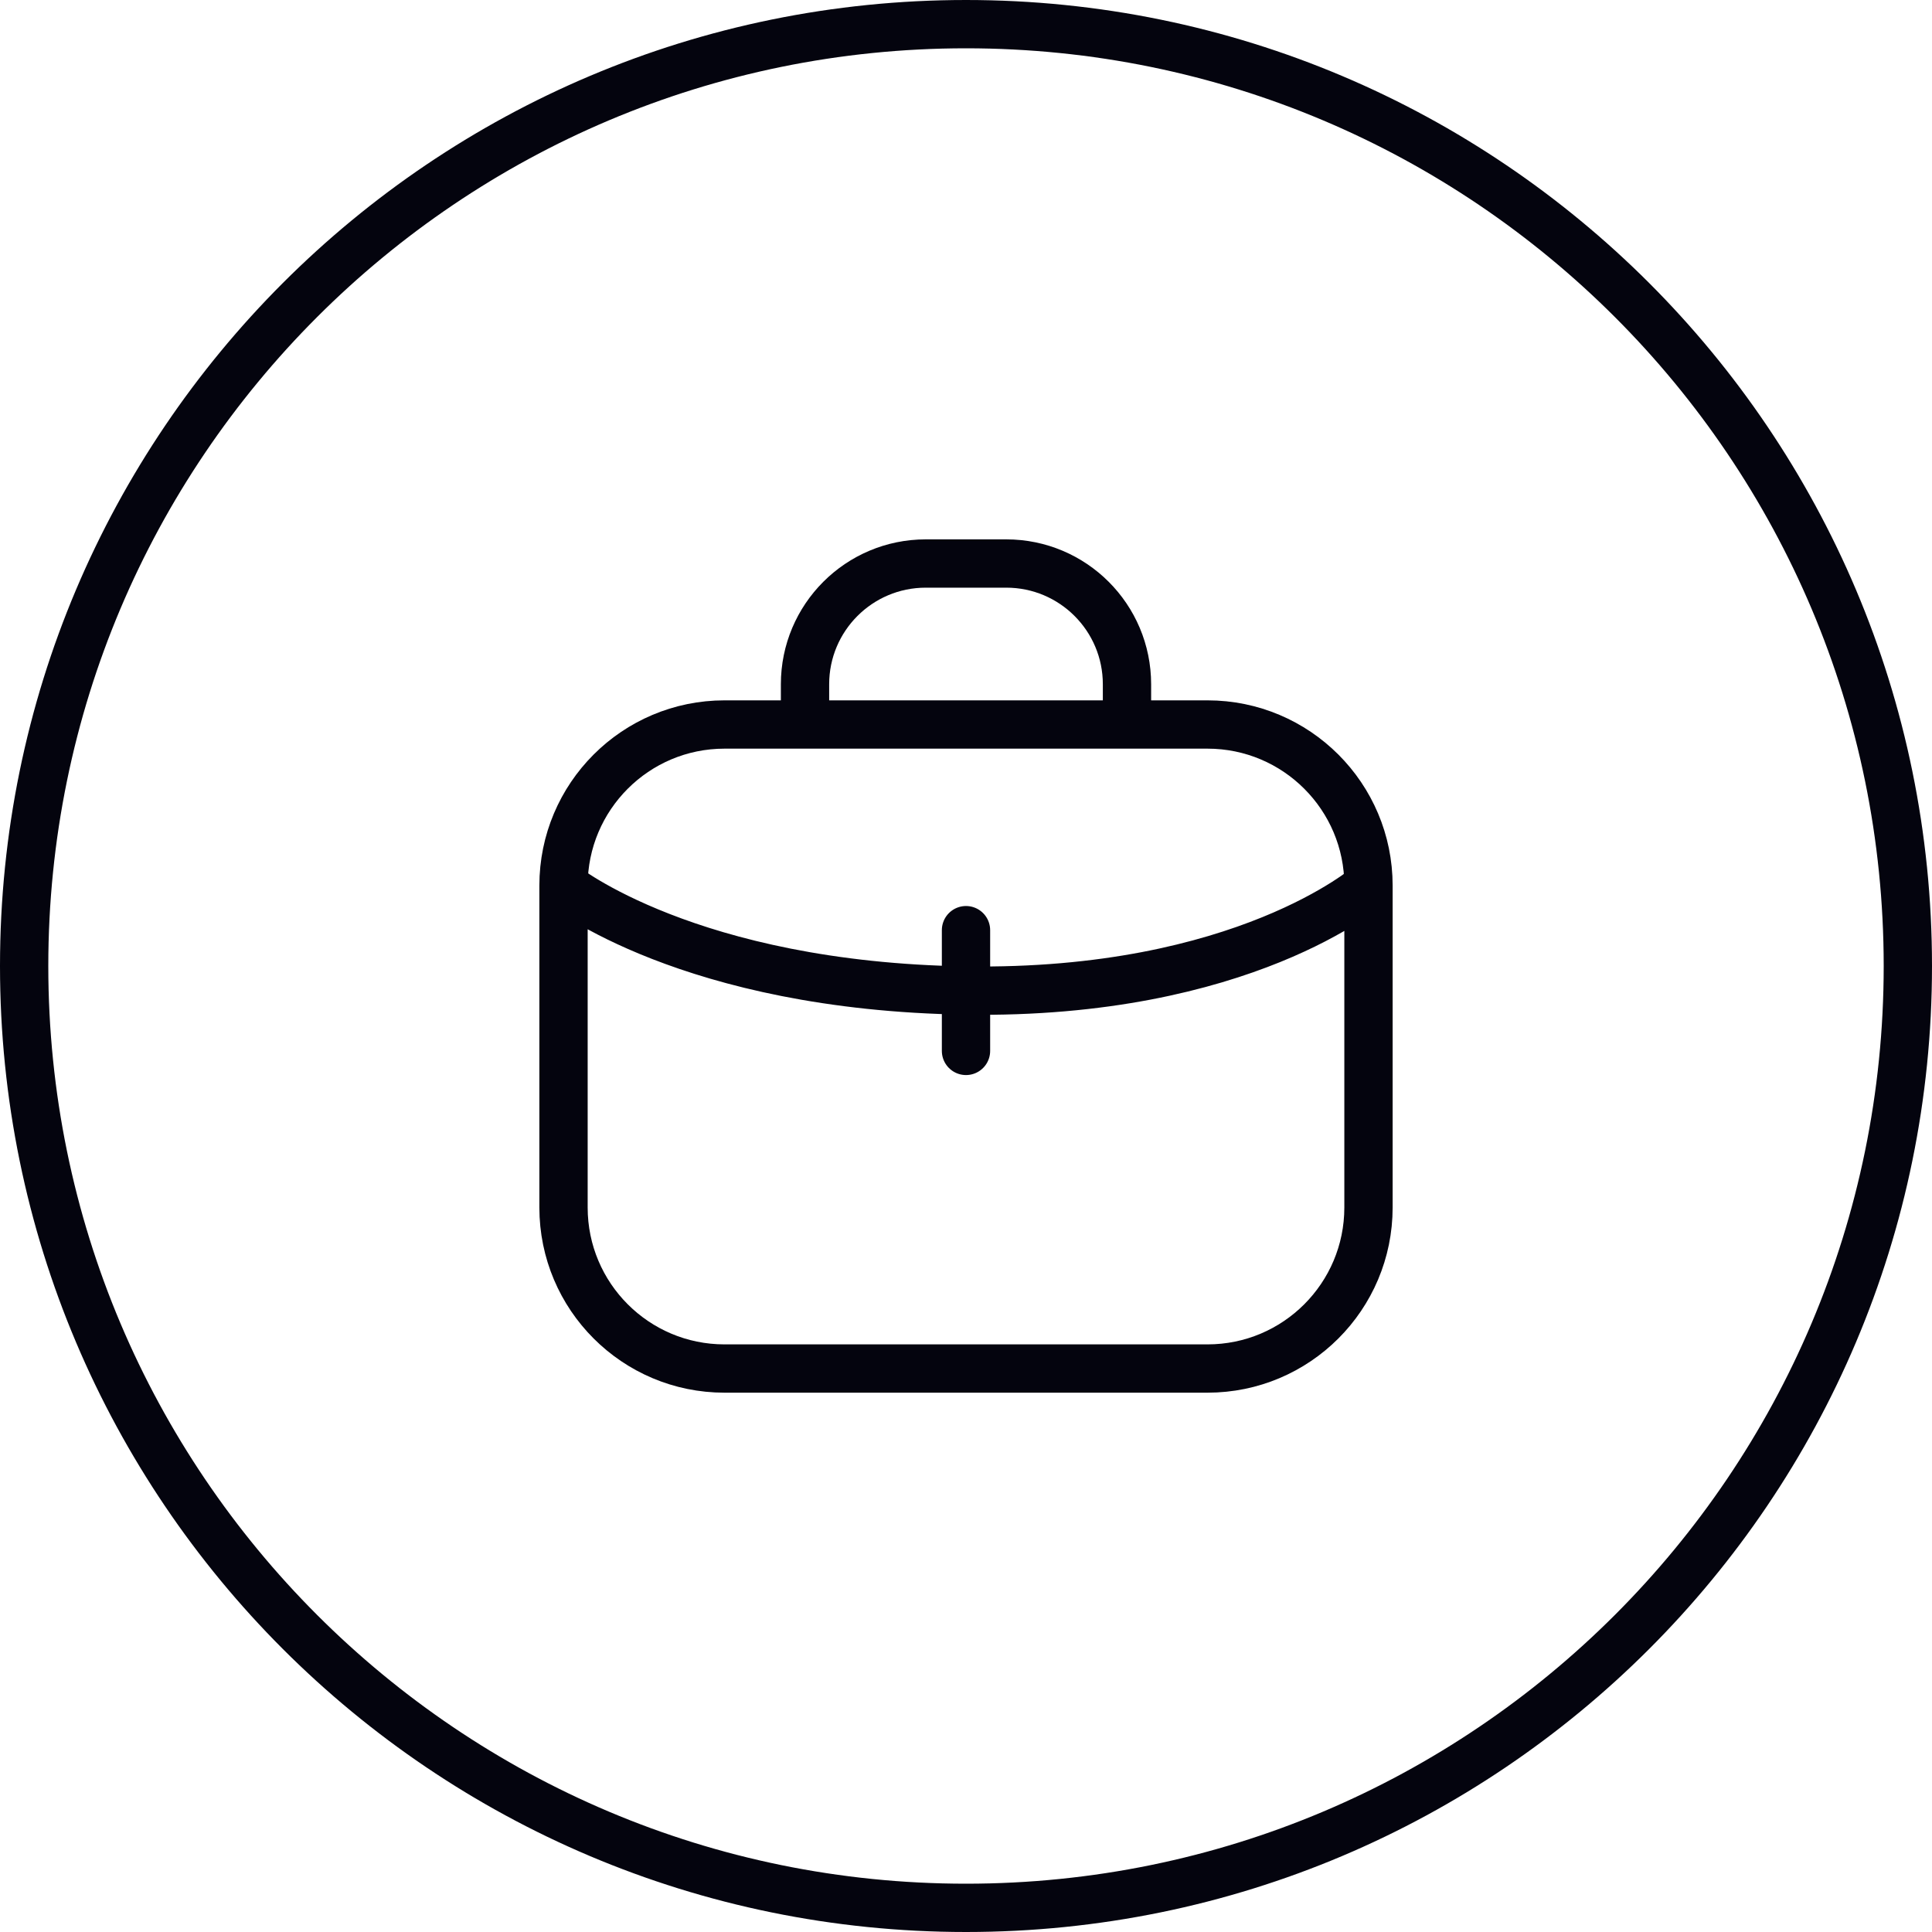
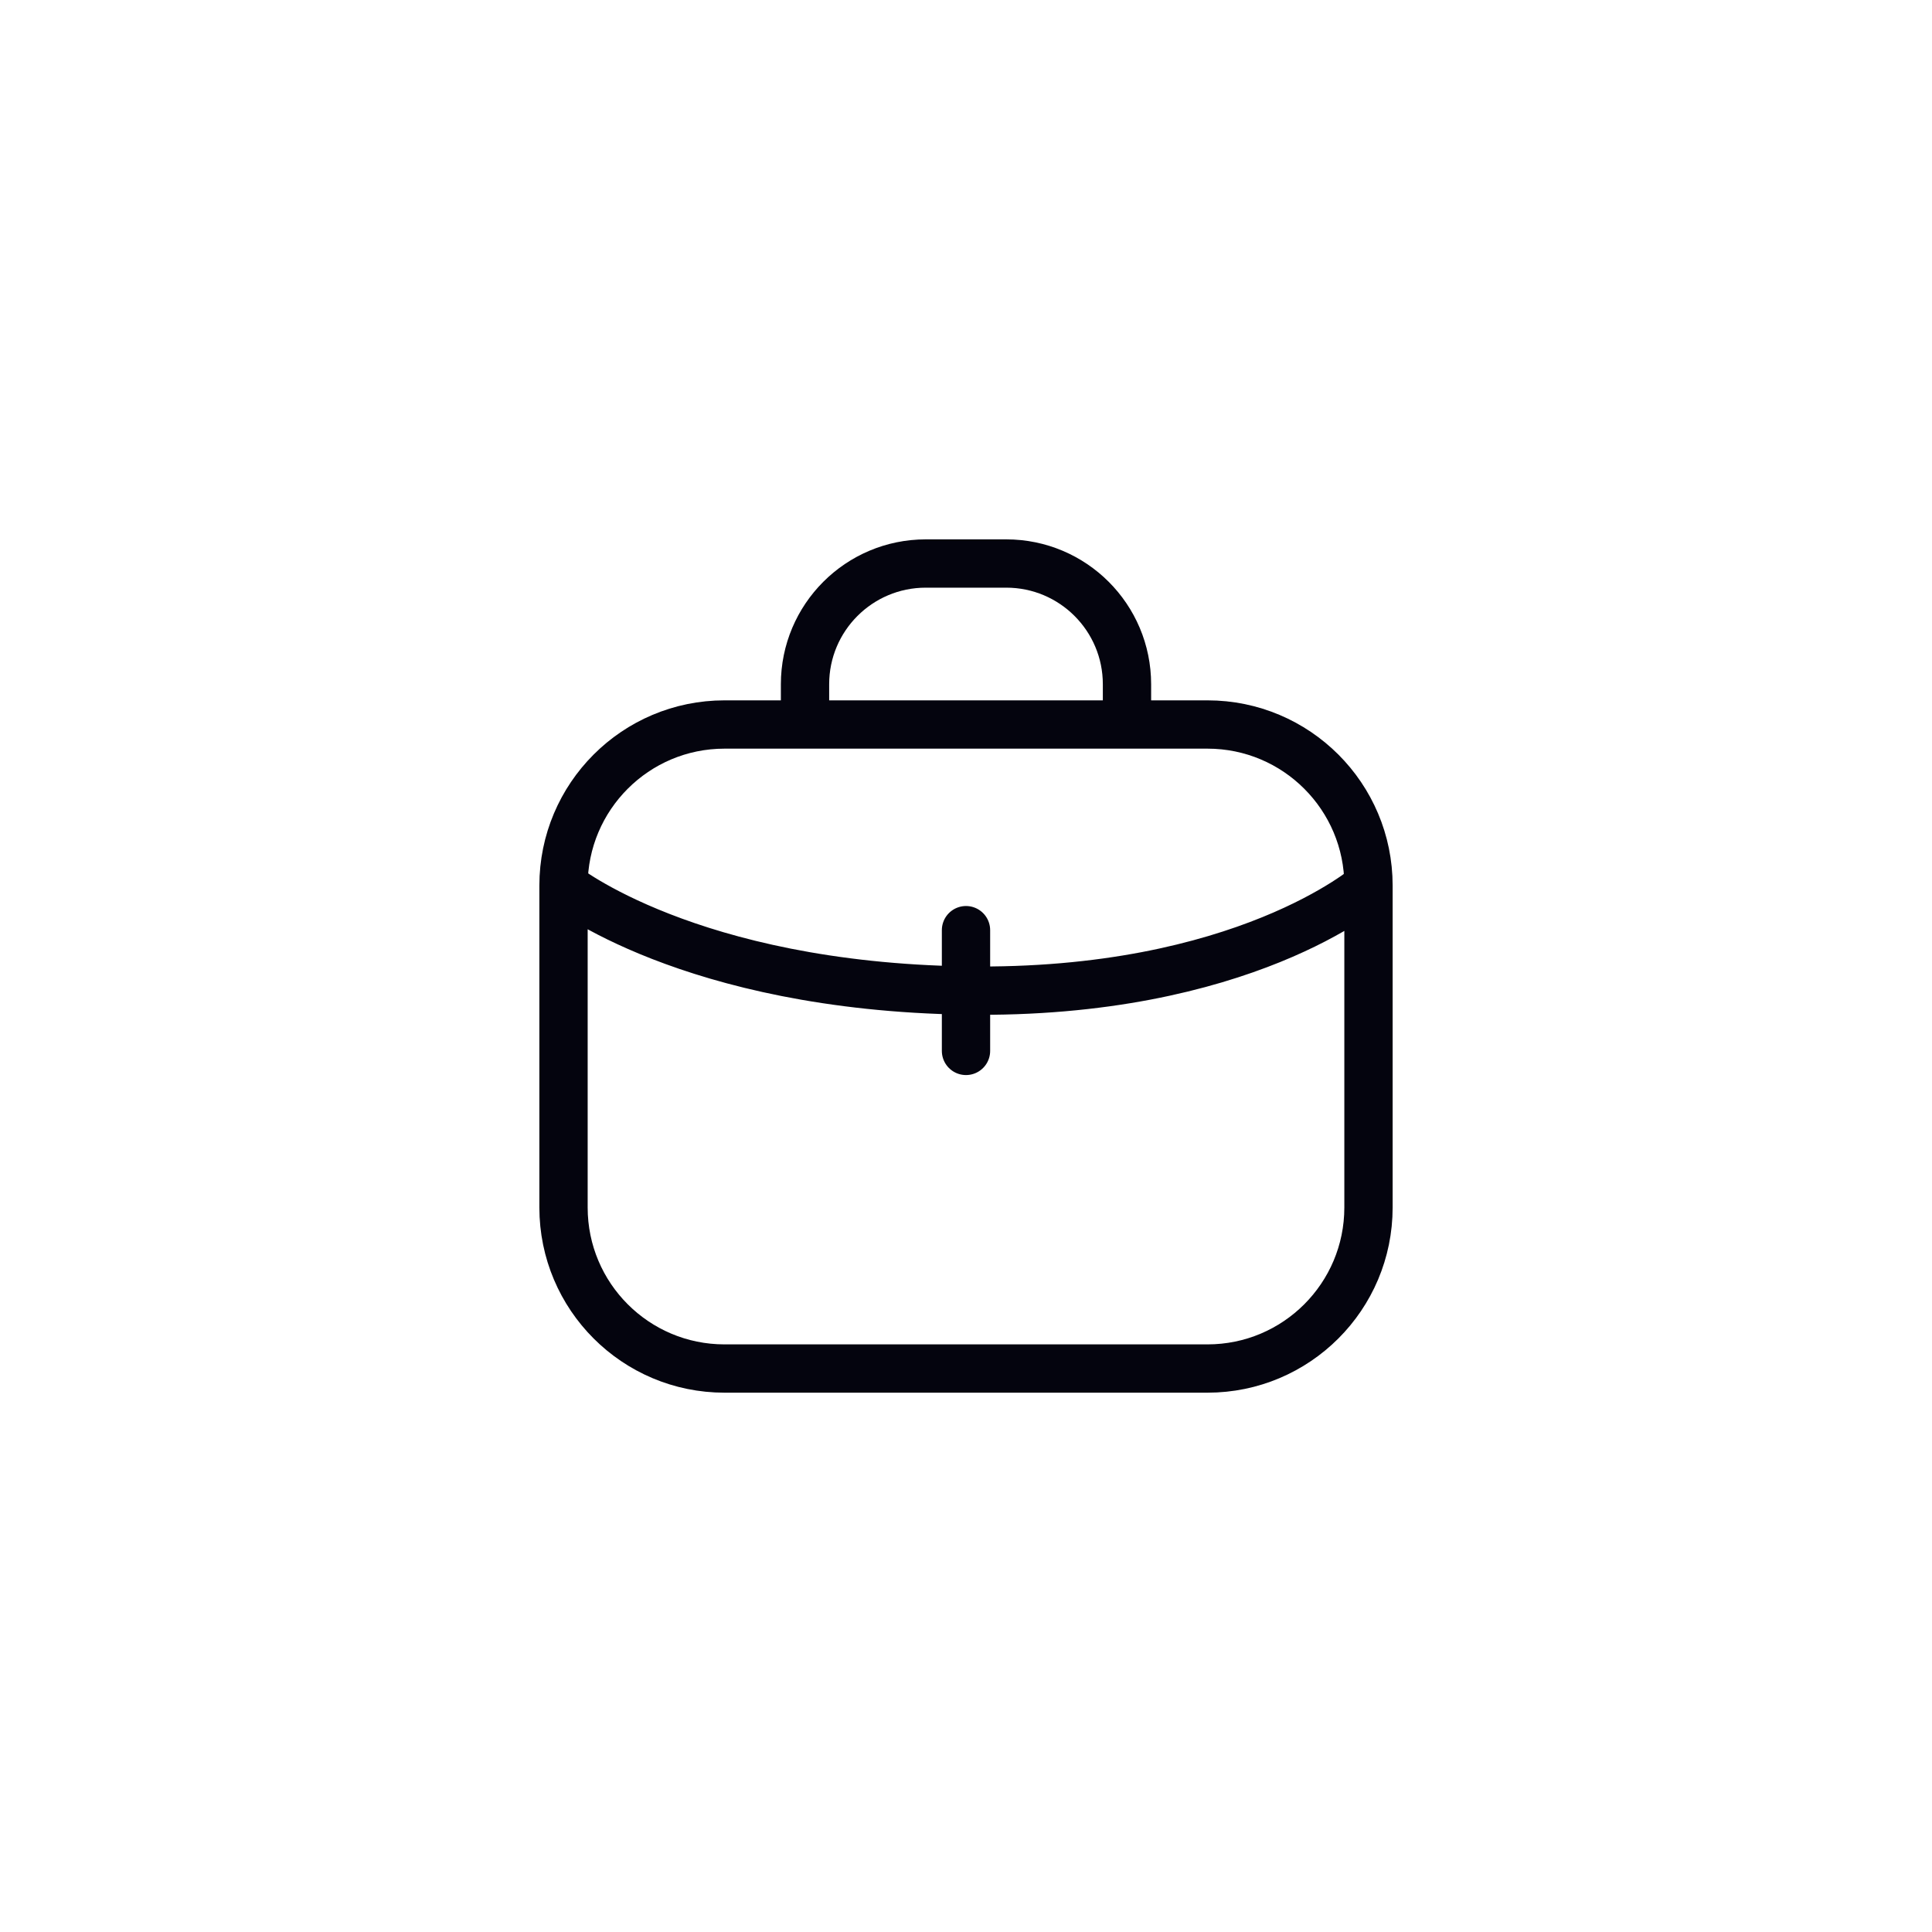
<svg xmlns="http://www.w3.org/2000/svg" width="40" height="40" viewBox="0 0 40 40" fill="none">
-   <path d="M0.5 20C0.5 9.23 9.23 0.5 20 0.5C30.77 0.5 39.5 9.23 39.5 20C39.5 30.77 30.77 39.5 20 39.5C9.23 39.5 0.5 30.77 0.5 20Z" stroke="#04040E" />
  <path d="M28.333 18.334V25C28.333 26.841 26.841 28.334 25 28.334H15C13.159 28.334 11.667 26.841 11.667 25V18.334M28.333 18.334C28.333 16.493 26.841 15 25 15H15C13.159 15 11.667 16.493 11.667 18.334M28.333 18.334C28.333 18.334 25.74 20.596 20 20.508M11.667 18.334C11.667 18.334 14.26 20.42 20 20.508M16.667 15V14.167C16.667 12.786 17.786 11.667 19.167 11.667H20.833C22.214 11.667 23.333 12.786 23.333 14.167V15M20 20.508V19.258M20 20.508V21.758" stroke="#04040E" stroke-linecap="round" />
</svg>